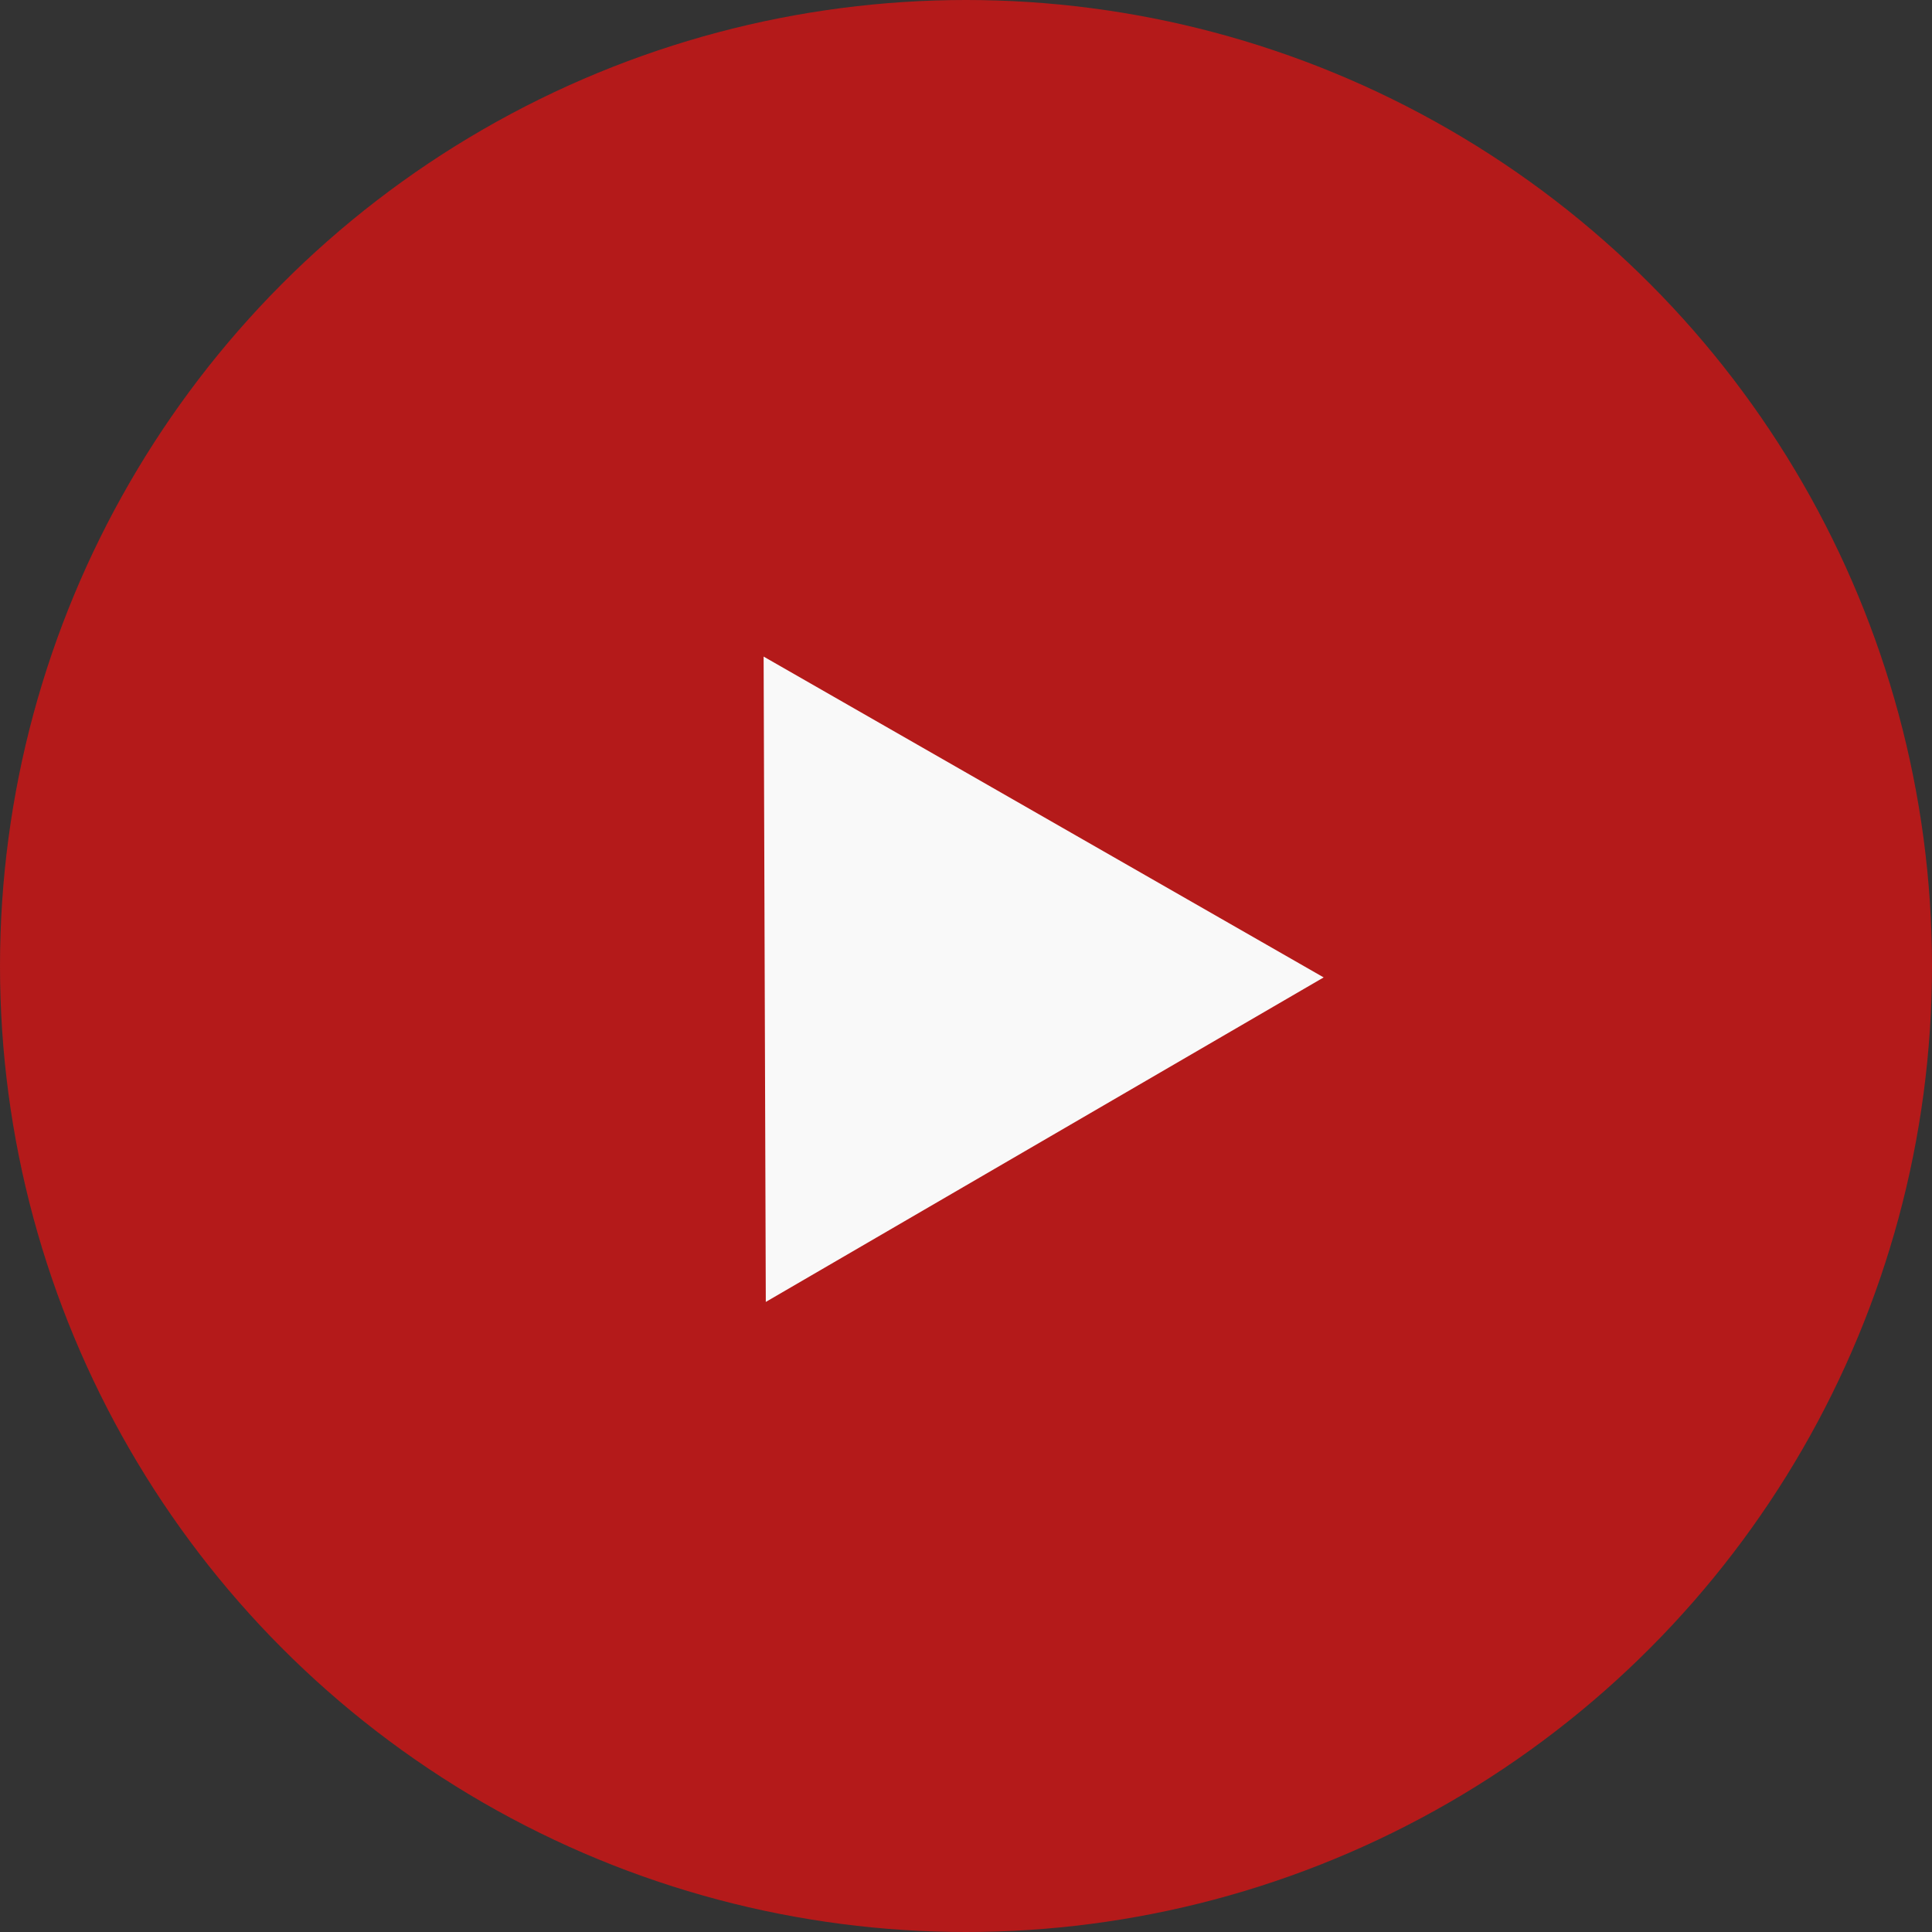
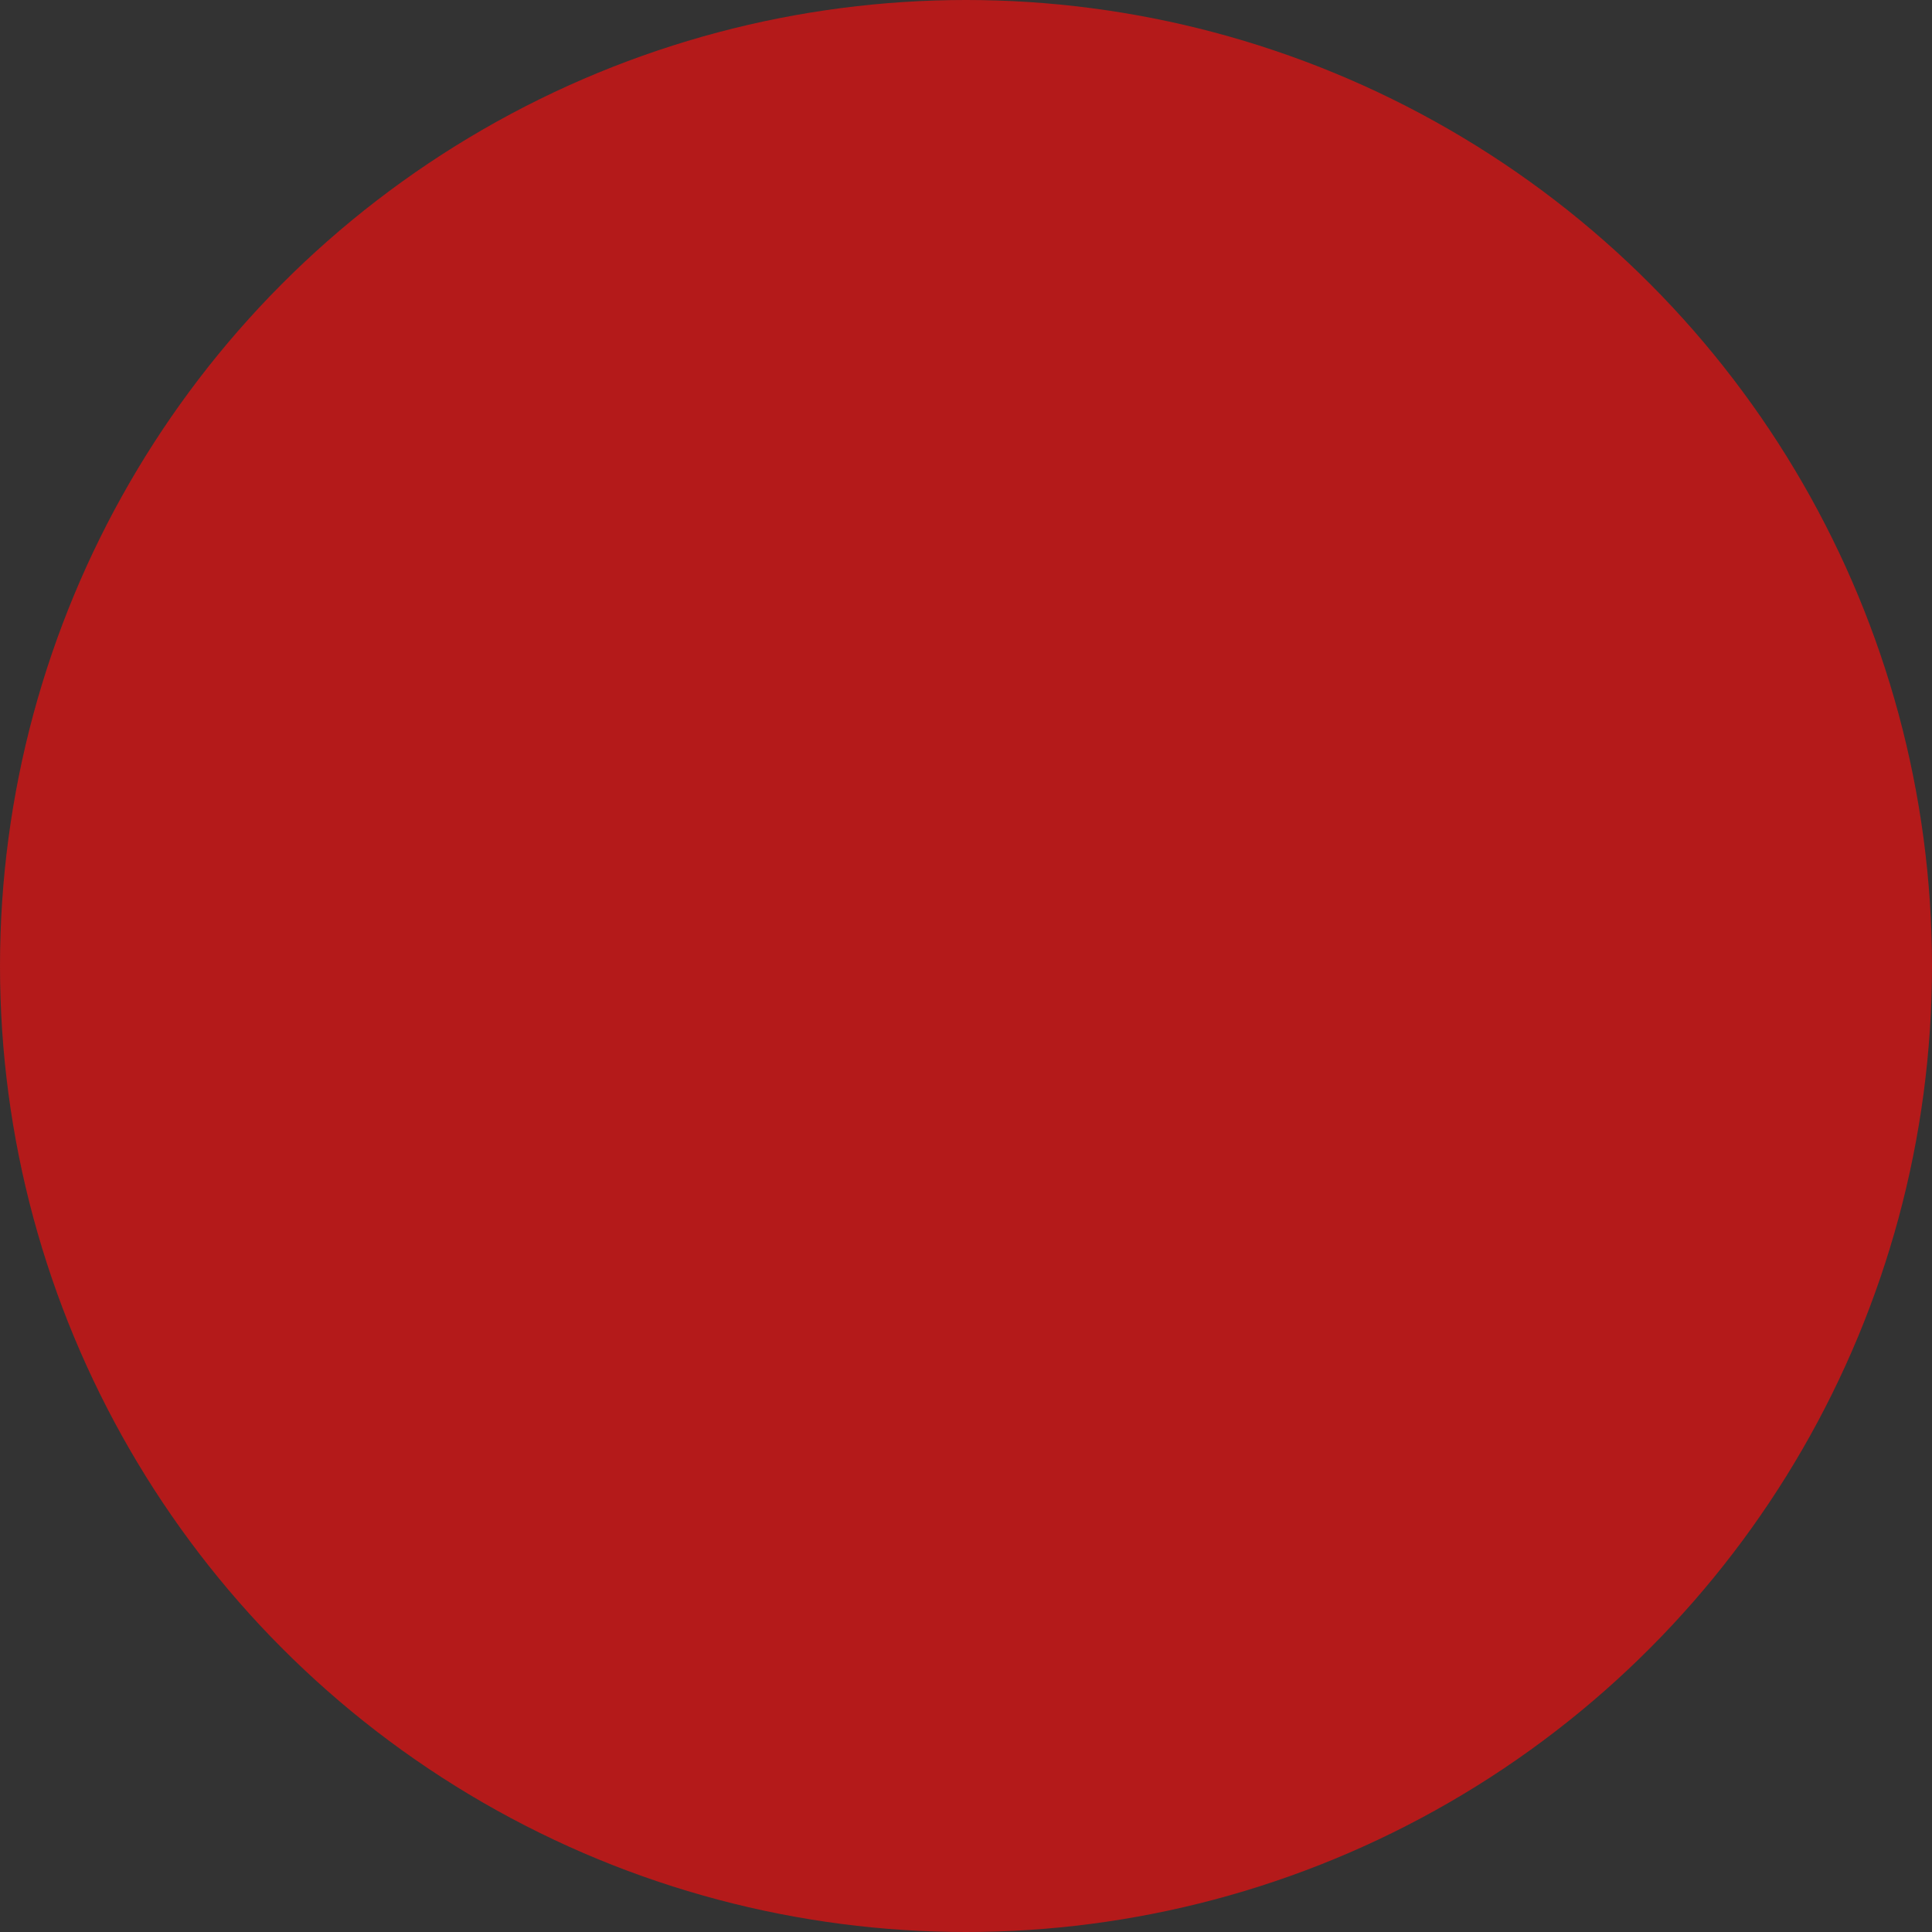
<svg xmlns="http://www.w3.org/2000/svg" width="32" height="32" viewBox="0 0 32 32" fill="none">
  <rect x="0" y="0" width="32" height="32" fill="#333333" stroke="none" />
  <circle cx="16" cy="16" r="16" fill="#B41A1A" />
-   <path d="M12.648 10.875L21.924 16.189L12.684 21.564L12.648 10.875Z" fill="#F9F9F9" />
</svg>